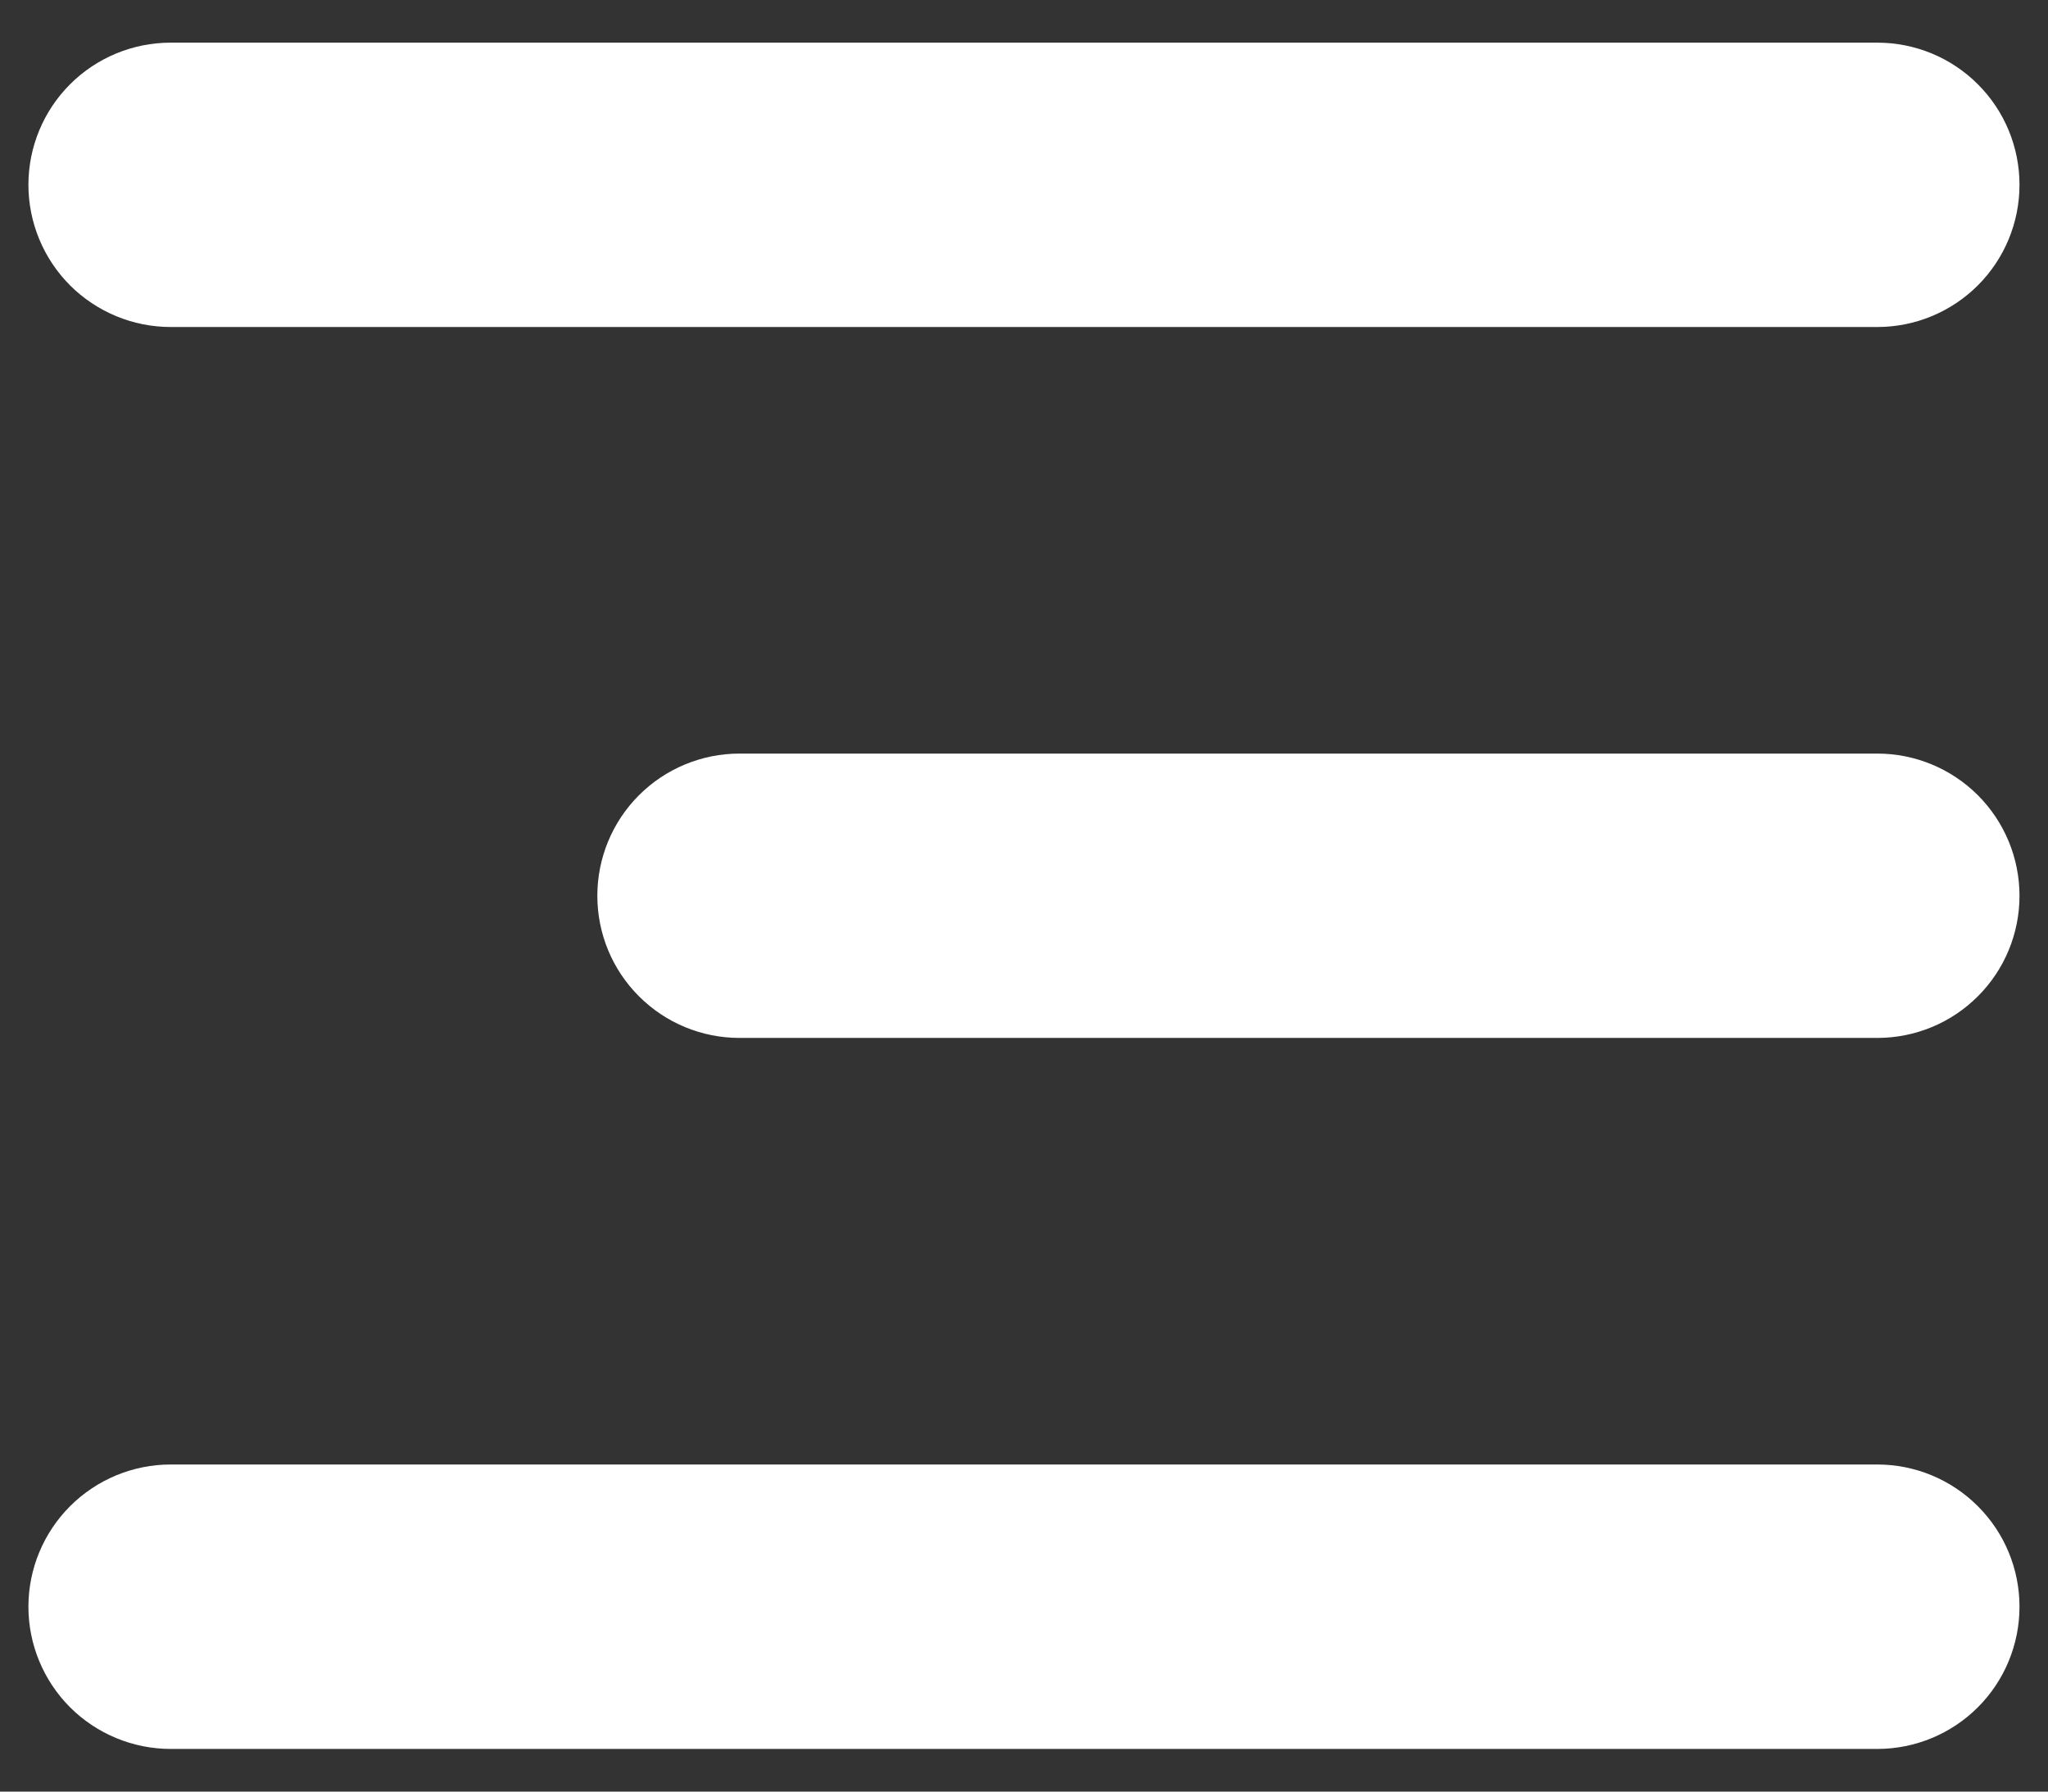
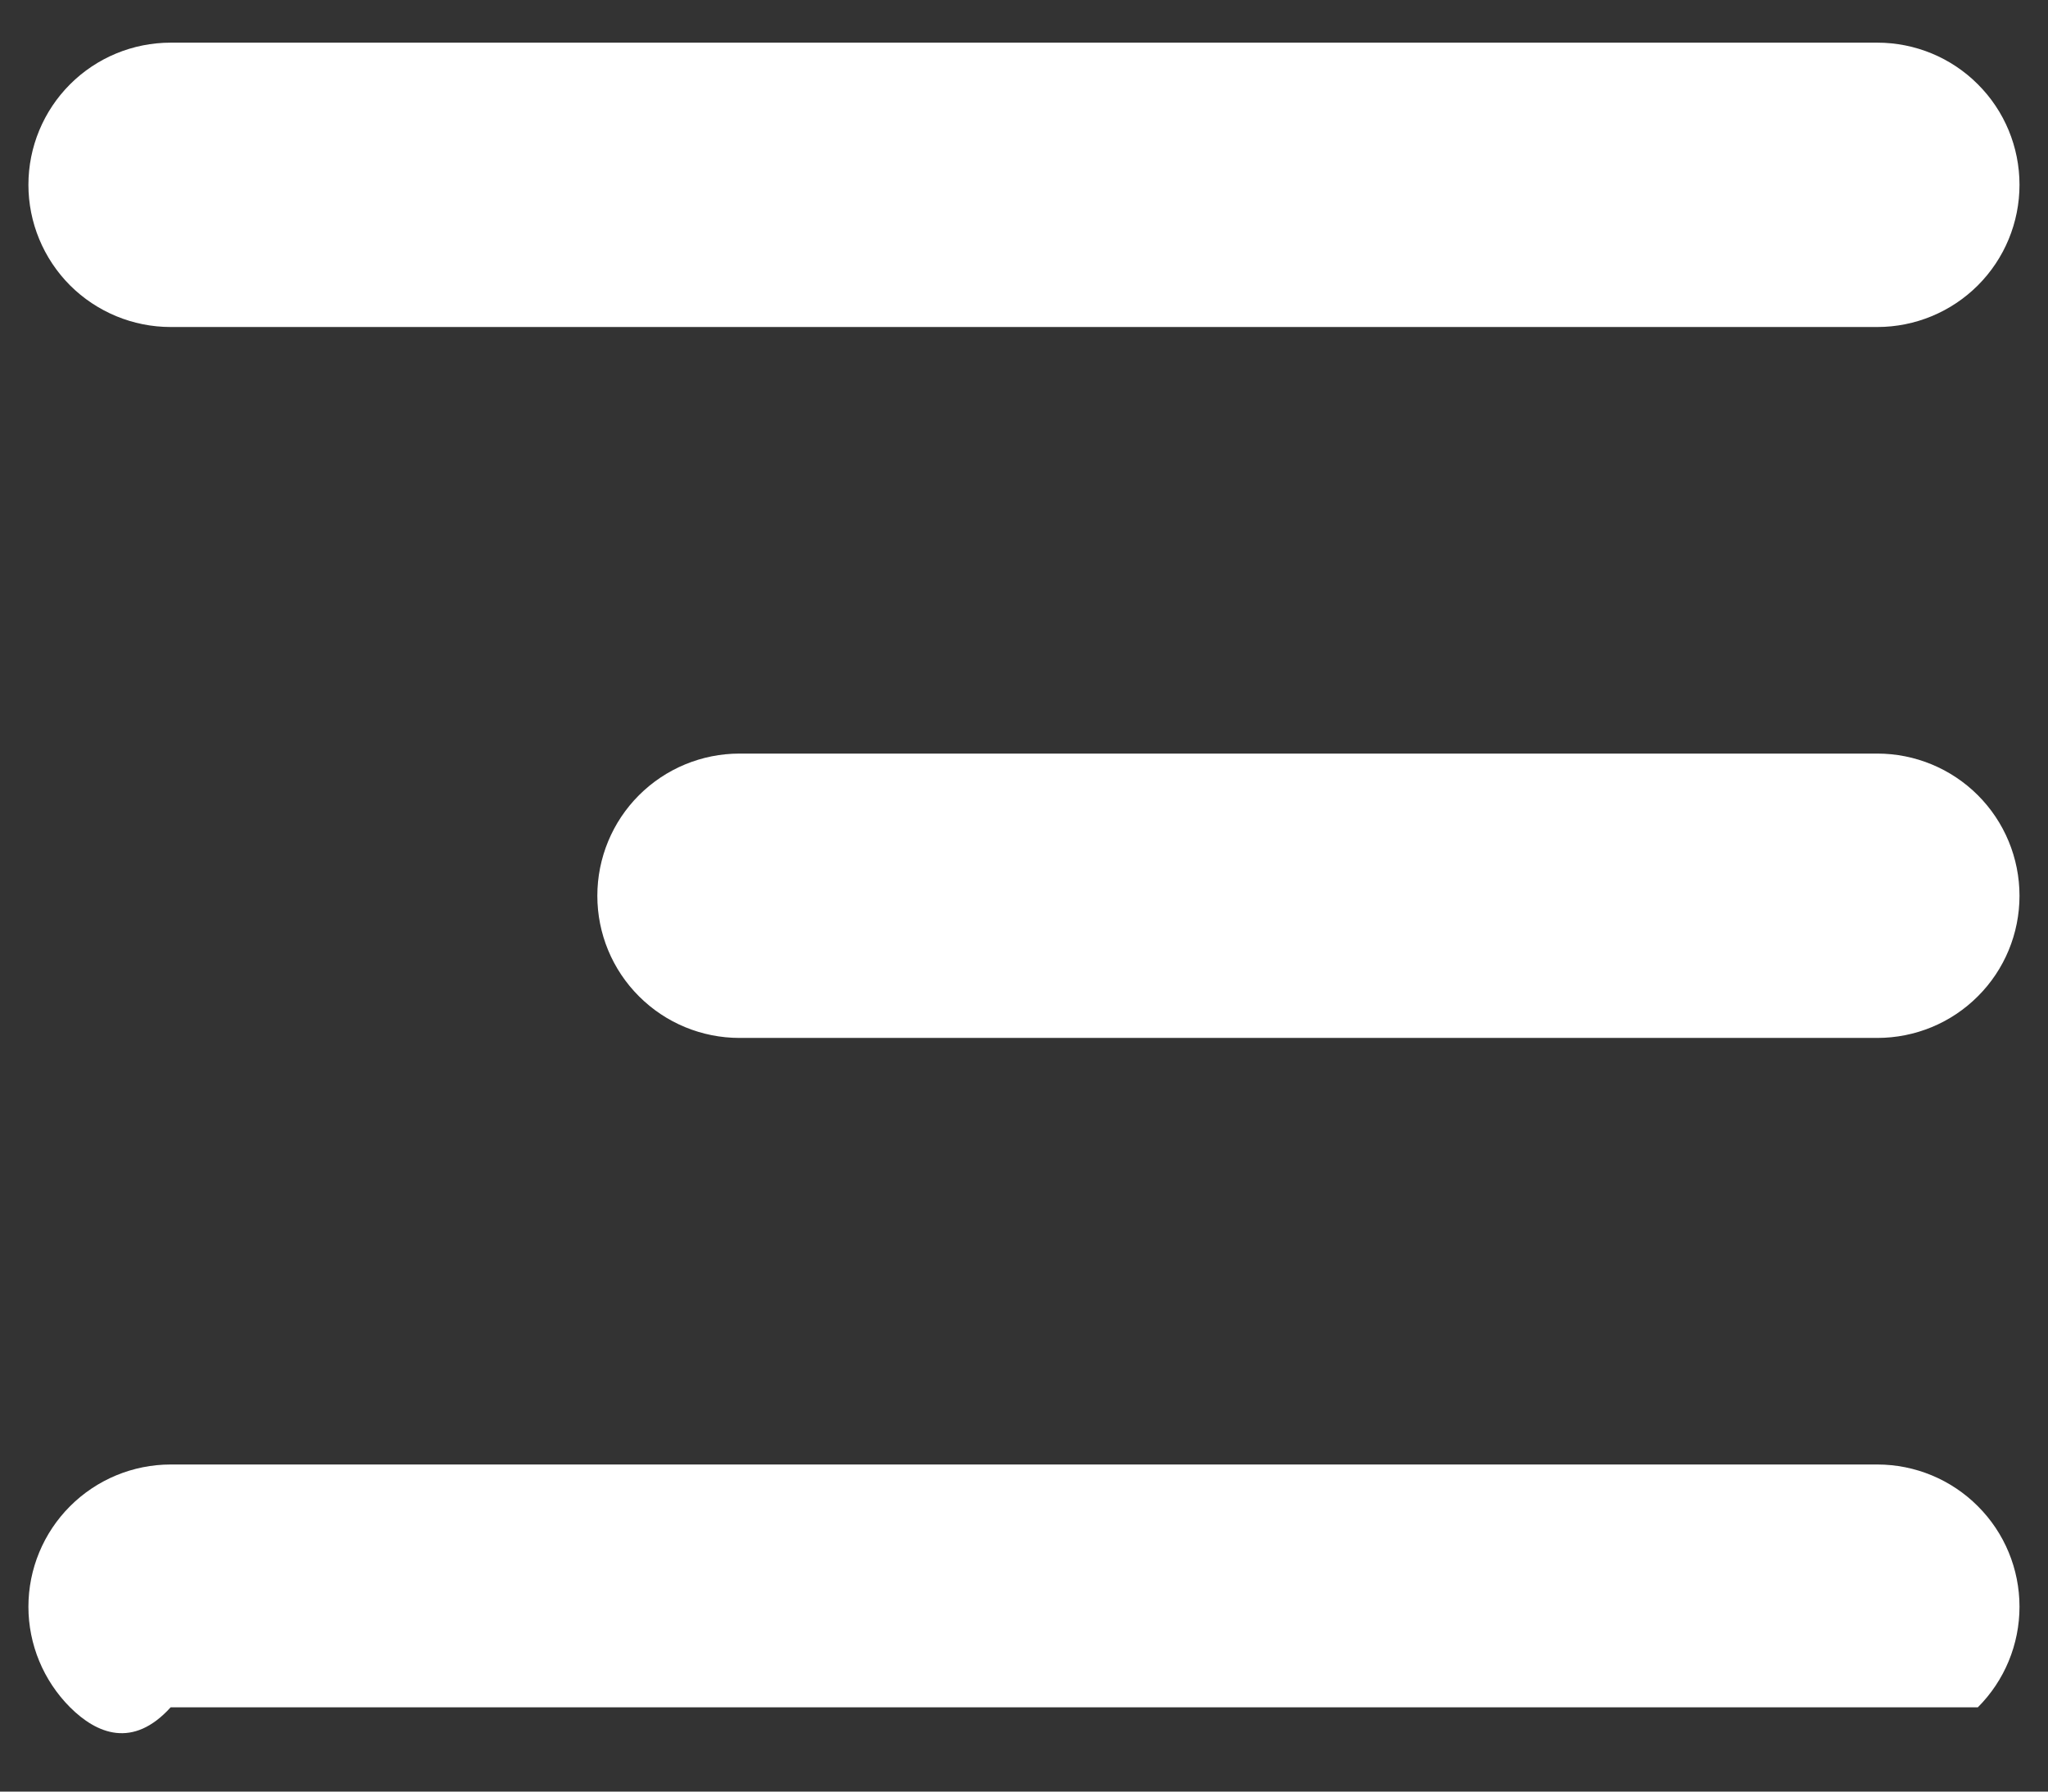
<svg xmlns="http://www.w3.org/2000/svg" width="24" height="21" viewBox="0 0 24 21" fill="none">
  <rect x="0" y="0" width="24" height="21" fill="#333333" stroke="none" />
-   <path fill-rule="evenodd" clip-rule="evenodd" d="M23.666 2.166C23.666 1.724 23.491 1.3 23.178 0.988C22.866 0.675 22.442 0.5 22 0.5H2C1.558 0.5 1.134 0.675 0.821 0.988C0.509 1.3 0.333 1.724 0.333 2.166C0.333 2.608 0.509 3.032 0.821 3.345C1.134 3.657 1.558 3.833 2 3.833H22C22.442 3.833 22.866 3.657 23.178 3.345C23.491 3.032 23.666 2.608 23.666 2.166ZM23.666 10.5C23.666 10.058 23.491 9.634 23.178 9.321C22.866 9.009 22.442 8.833 22 8.833H8.666C8.224 8.833 7.8 9.009 7.488 9.321C7.175 9.634 7 10.058 7 10.5C7 10.942 7.175 11.366 7.488 11.678C7.8 11.991 8.224 12.166 8.666 12.166H22C22.442 12.166 22.866 11.991 23.178 11.678C23.491 11.366 23.666 10.942 23.666 10.5ZM22 17.166C22.442 17.166 22.866 17.342 23.178 17.655C23.491 17.967 23.666 18.391 23.666 18.833C23.666 19.275 23.491 19.699 23.178 20.012C22.866 20.324 22.442 20.5 22 20.5H2C1.558 20.5 1.134 20.324 0.821 20.012C0.509 19.699 0.333 19.275 0.333 18.833C0.333 18.391 0.509 17.967 0.821 17.655C1.134 17.342 1.558 17.166 2 17.166H22Z" fill="white" />
+   <path fill-rule="evenodd" clip-rule="evenodd" d="M23.666 2.166C23.666 1.724 23.491 1.3 23.178 0.988C22.866 0.675 22.442 0.5 22 0.5H2C1.558 0.5 1.134 0.675 0.821 0.988C0.509 1.3 0.333 1.724 0.333 2.166C0.333 2.608 0.509 3.032 0.821 3.345C1.134 3.657 1.558 3.833 2 3.833H22C22.442 3.833 22.866 3.657 23.178 3.345C23.491 3.032 23.666 2.608 23.666 2.166ZM23.666 10.5C23.666 10.058 23.491 9.634 23.178 9.321C22.866 9.009 22.442 8.833 22 8.833H8.666C8.224 8.833 7.8 9.009 7.488 9.321C7.175 9.634 7 10.058 7 10.5C7 10.942 7.175 11.366 7.488 11.678C7.8 11.991 8.224 12.166 8.666 12.166H22C22.442 12.166 22.866 11.991 23.178 11.678C23.491 11.366 23.666 10.942 23.666 10.5ZM22 17.166C22.442 17.166 22.866 17.342 23.178 17.655C23.491 17.967 23.666 18.391 23.666 18.833C23.666 19.275 23.491 19.699 23.178 20.012H2C1.558 20.5 1.134 20.324 0.821 20.012C0.509 19.699 0.333 19.275 0.333 18.833C0.333 18.391 0.509 17.967 0.821 17.655C1.134 17.342 1.558 17.166 2 17.166H22Z" fill="white" />
</svg>